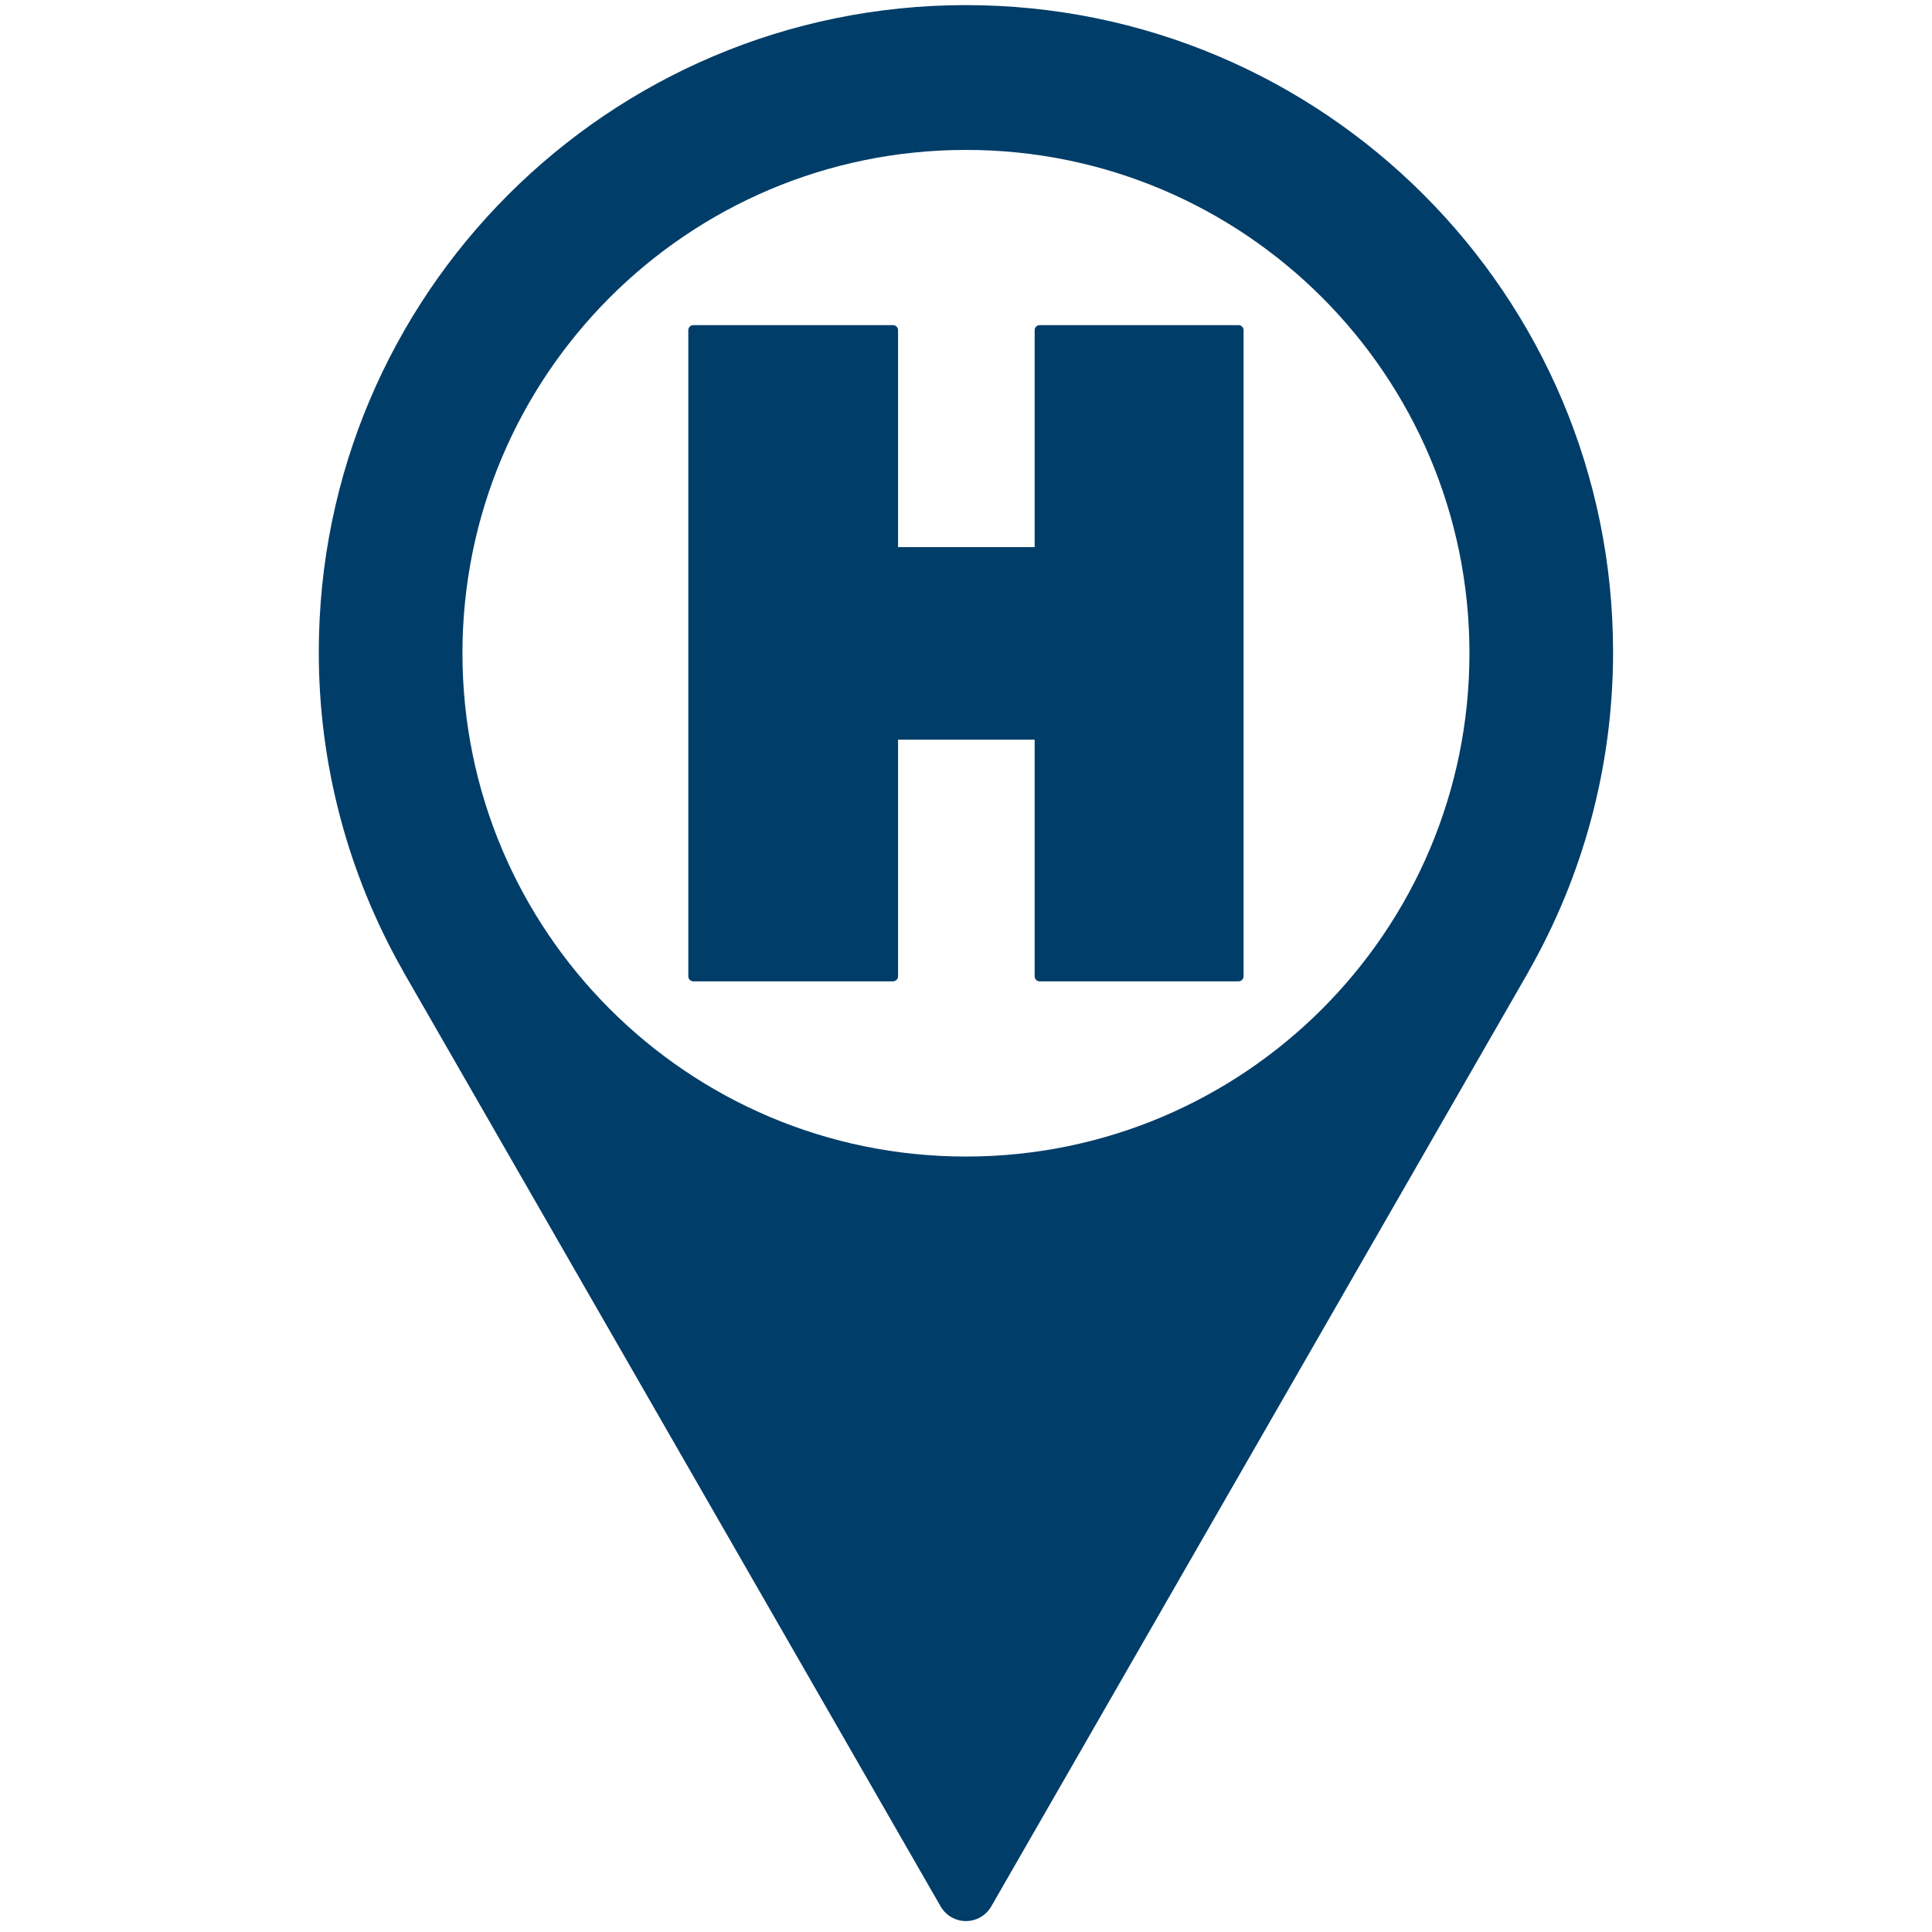
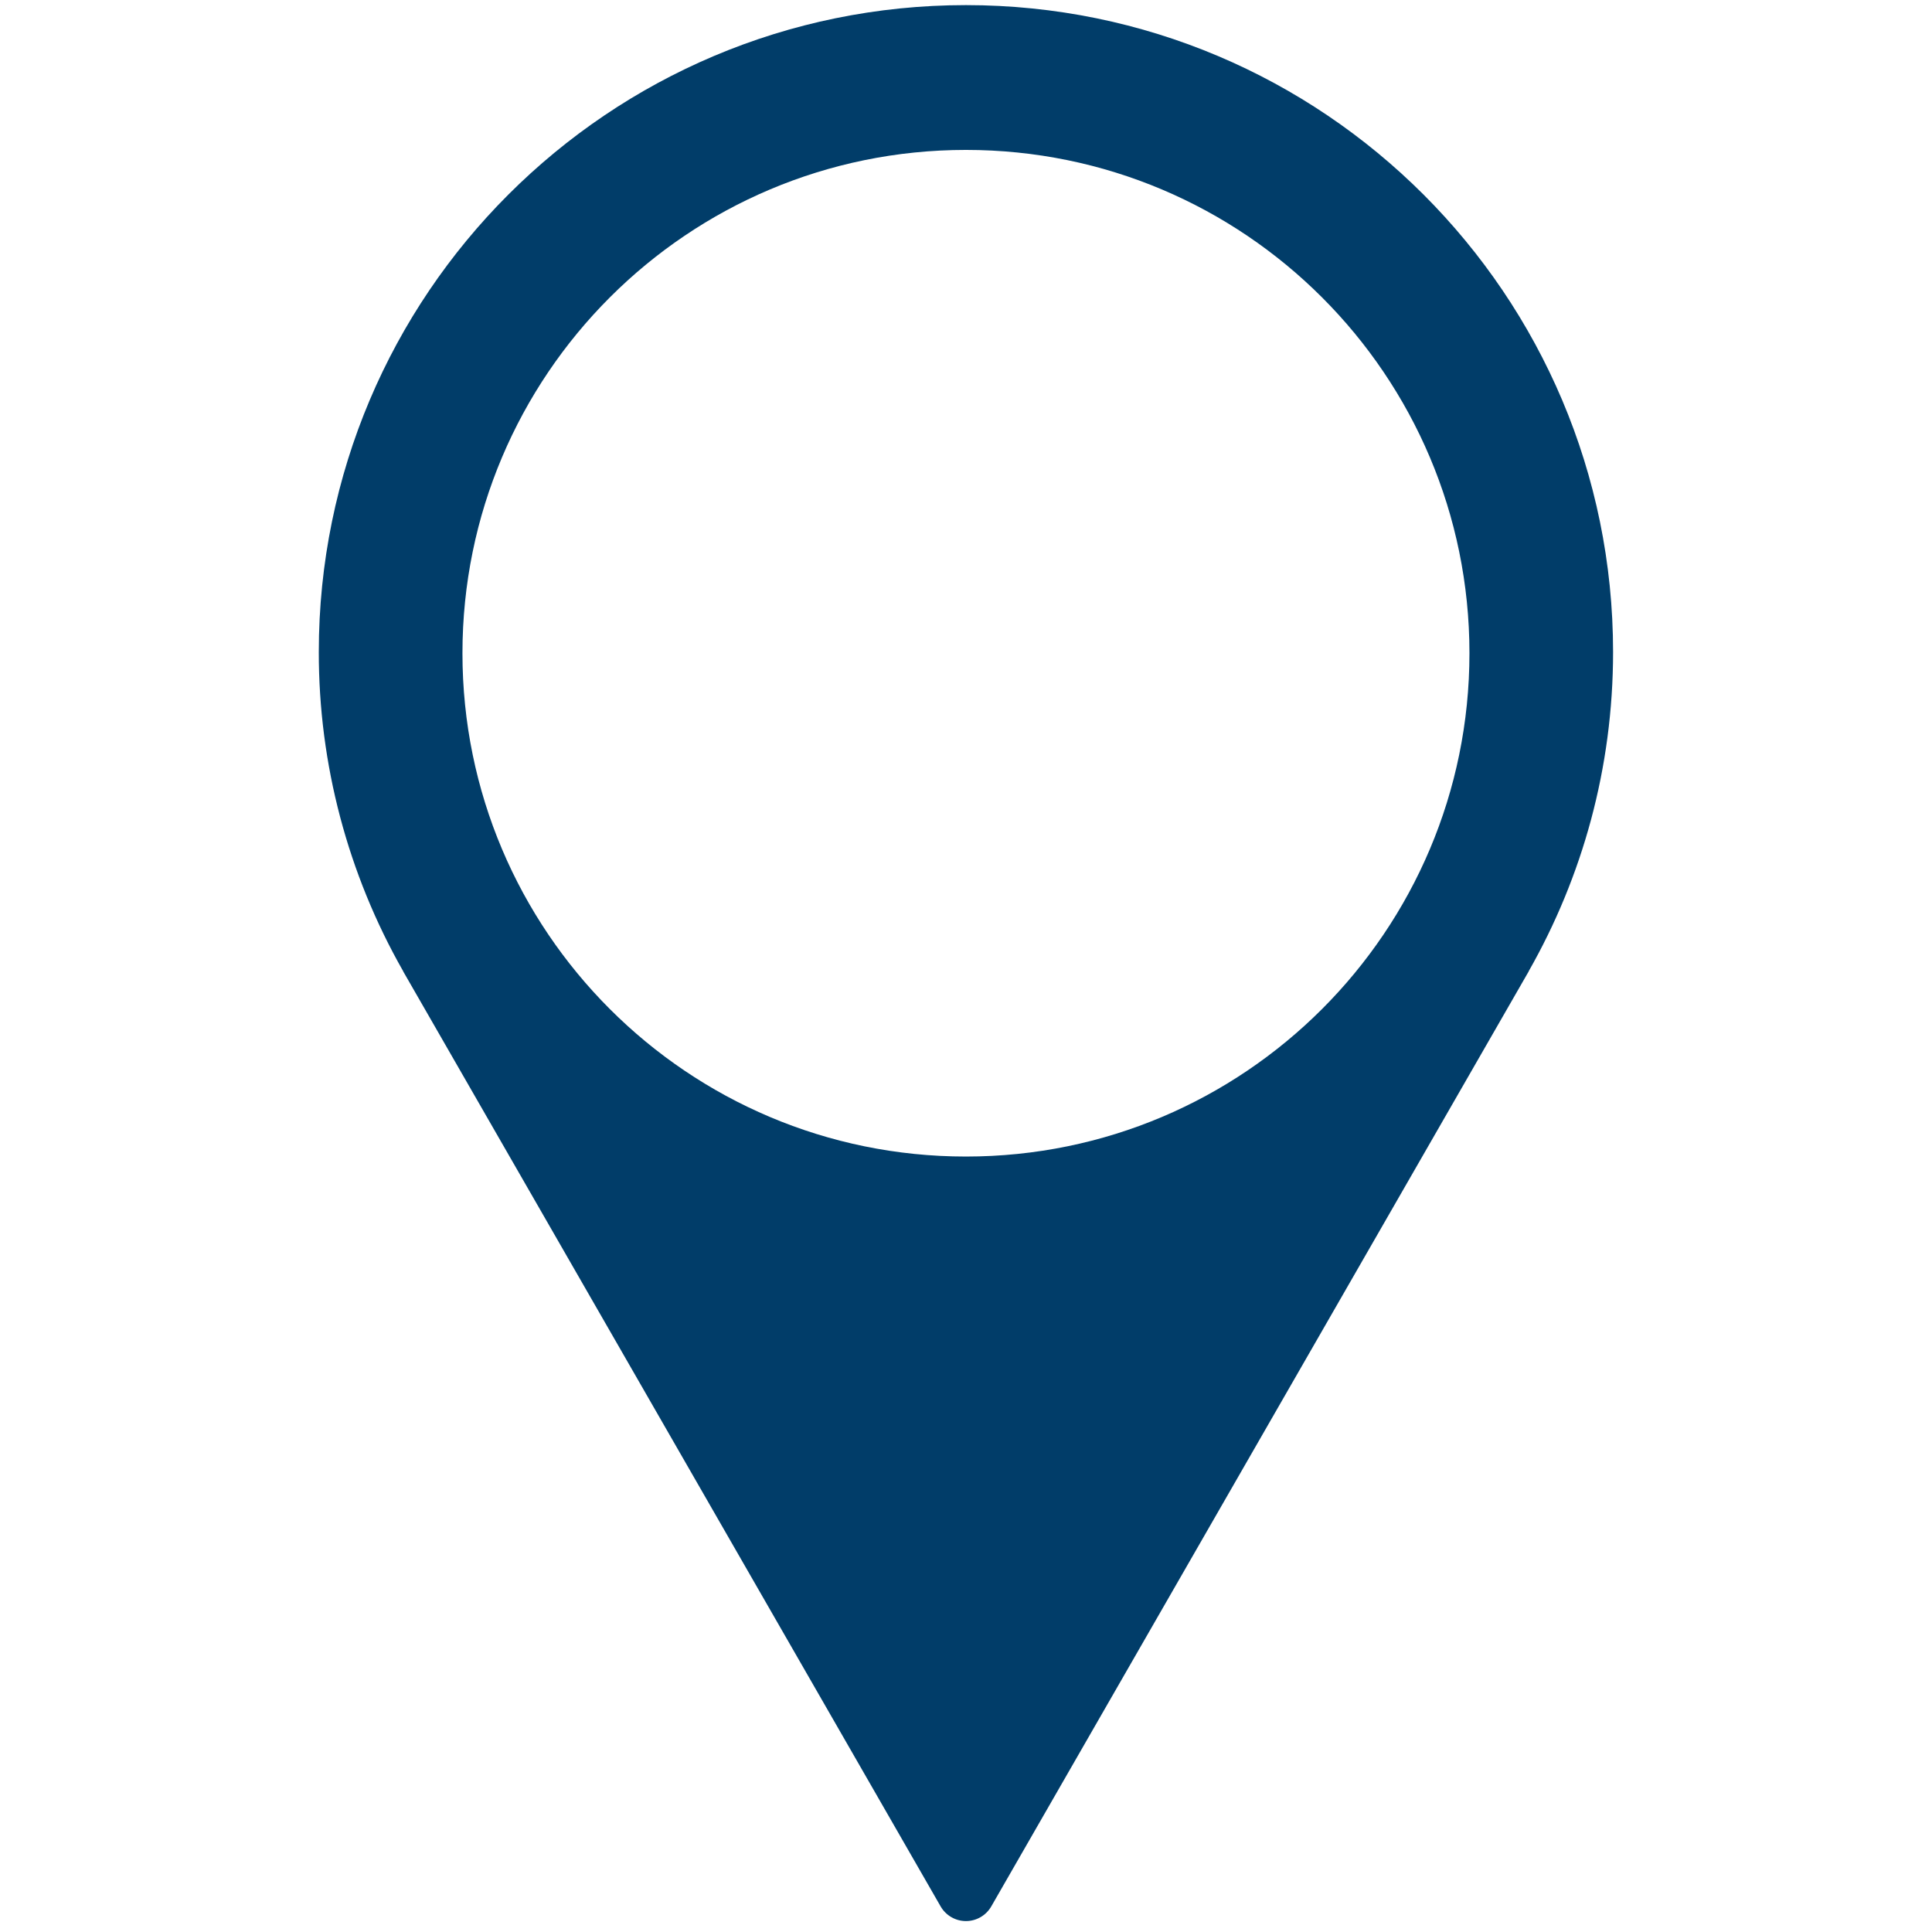
<svg xmlns="http://www.w3.org/2000/svg" xmlns:ns1="http://www.serif.com/" width="100%" height="100%" viewBox="0 0 30 30" version="1.1" xml:space="preserve" style="fill-rule:evenodd;clip-rule:evenodd;stroke-linejoin:round;stroke-miterlimit:2;">
  <g transform="matrix(0.353,0,0,0.37,2.824,0.741)">
    <rect id="Artboard2" x="-8" y="-2" width="85" height="81" style="fill:none;" />
    <g id="Artboard21" ns1:id="Artboard2">
      <g transform="matrix(1.08,0,0,1.03,6.057,-1.99)">
        <g>
-           <path d="M37.432,13.235L29.33,13.235C29.218,13.235 29.127,13.326 29.126,13.438L29.126,22.278L23.562,22.278L23.562,13.438C23.561,13.327 23.47,13.236 23.359,13.235L15.222,13.235C15.111,13.236 15.02,13.327 15.019,13.438L15.019,39.768C15.019,39.881 15.11,39.972 15.222,39.972L23.359,39.972C23.471,39.971 23.562,39.88 23.562,39.768L23.562,30.125L29.126,30.125L29.126,39.768C29.126,39.881 29.217,39.972 29.33,39.972L37.432,39.972C37.544,39.971 37.635,39.88 37.635,39.768L37.635,13.438C37.634,13.327 37.543,13.236 37.432,13.235Z" style="fill:rgb(1,61,105);fill-rule:nonzero;" />
-         </g>
+           </g>
        <g>
          <path d="M49.248,39.561L49.252,39.561L27.358,77.666C27.146,78.034 26.752,78.262 26.328,78.262C25.903,78.262 25.509,78.034 25.297,77.666L3.402,39.56L3.406,39.56C1.149,35.598 -0.036,31.114 -0.031,26.554C-0.03,11.997 11.77,0.196 26.327,0.196C40.884,0.196 52.685,11.996 52.685,26.554C52.685,31.286 51.432,35.723 49.248,39.561ZM26.328,6.096C15,6.096 5.82,15.277 5.82,26.603C5.82,37.929 15,47.111 26.327,47.111C37.653,47.111 46.835,37.929 46.835,26.603C46.835,15.277 37.653,6.096 26.327,6.096L26.328,6.096Z" style="fill:rgb(1,61,105);fill-rule:nonzero;" />
        </g>
      </g>
    </g>
  </g>
</svg>